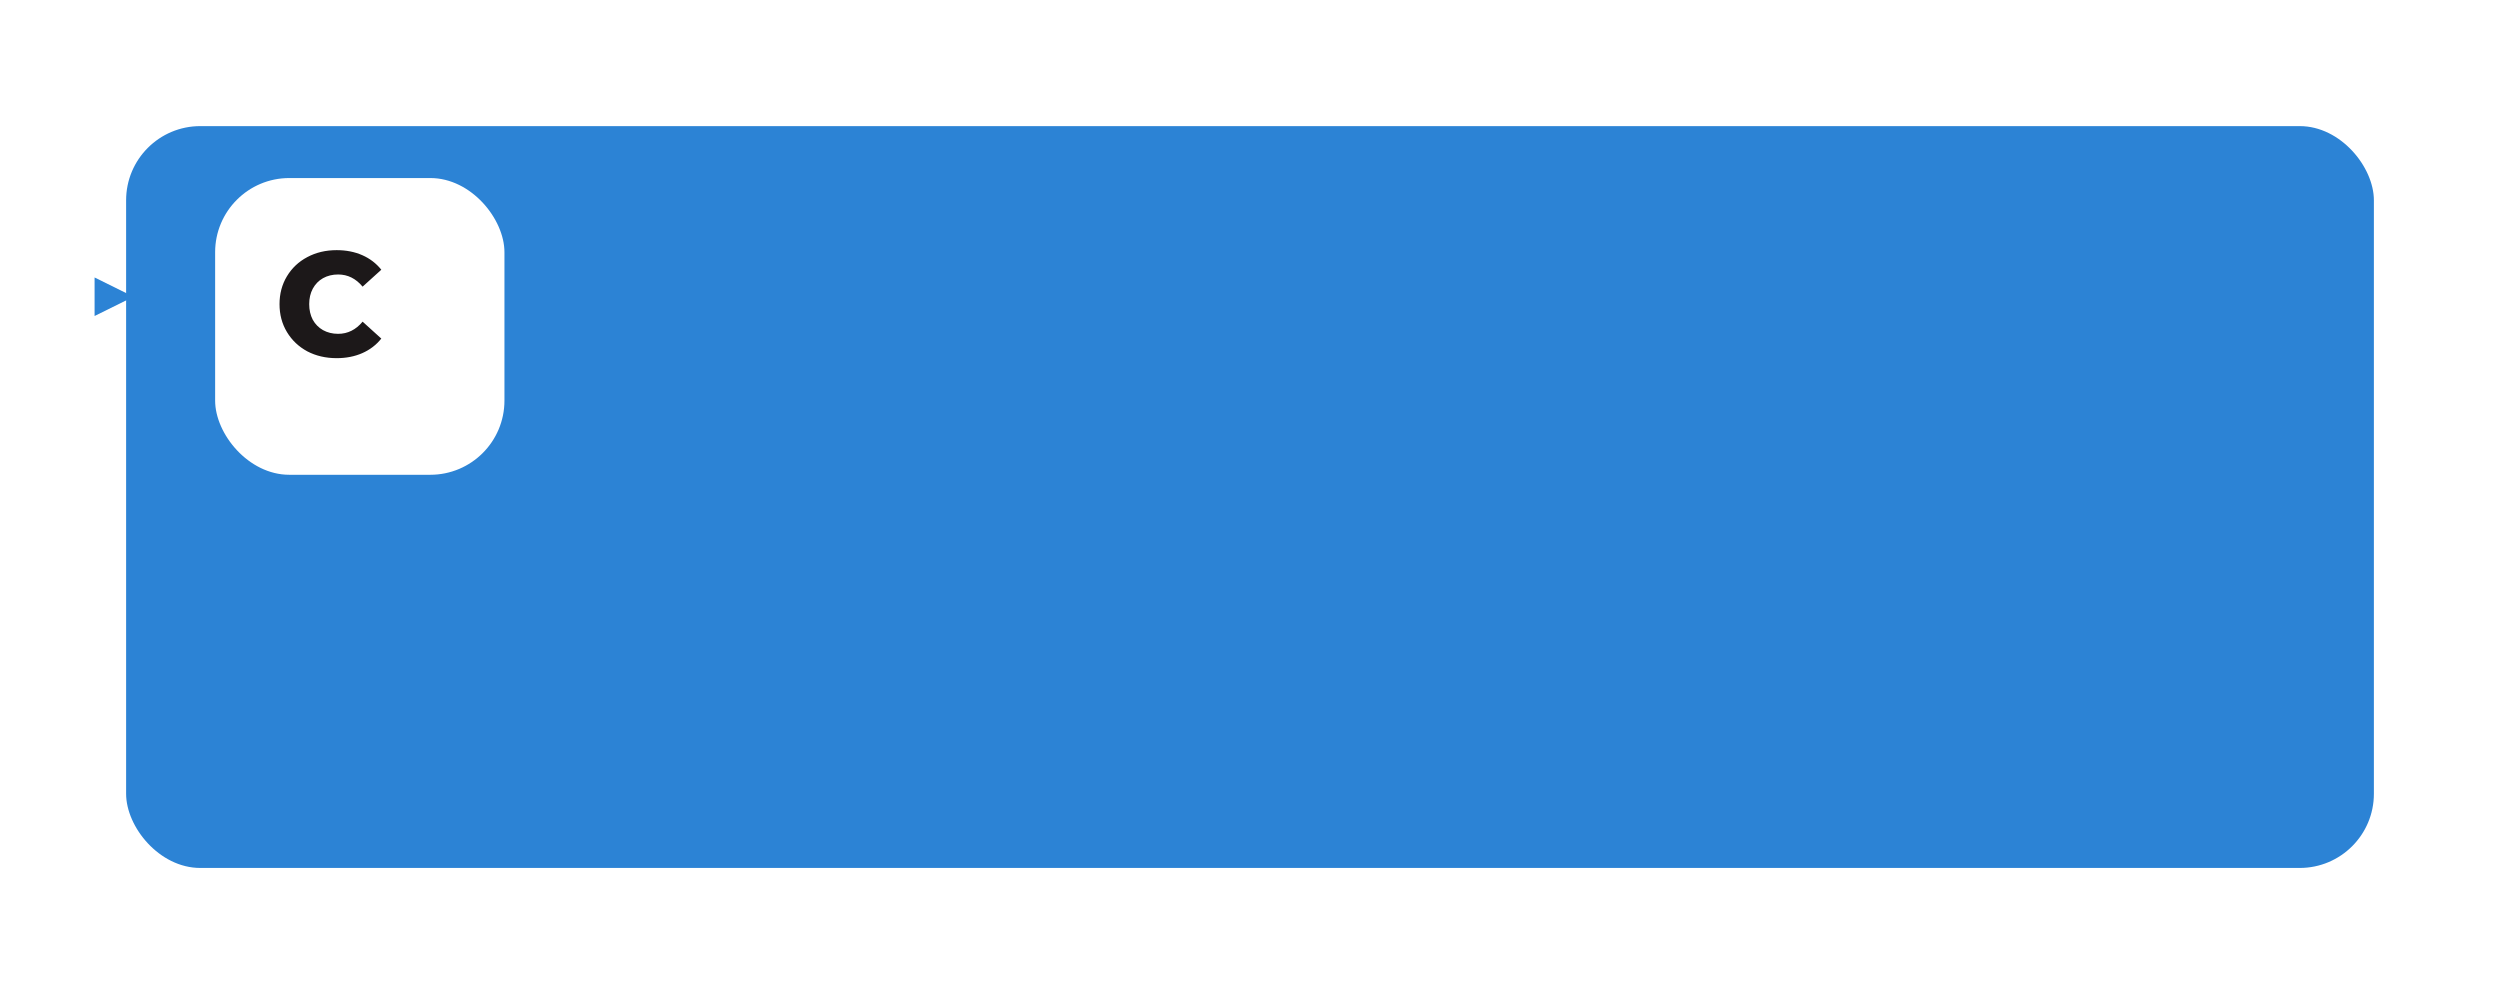
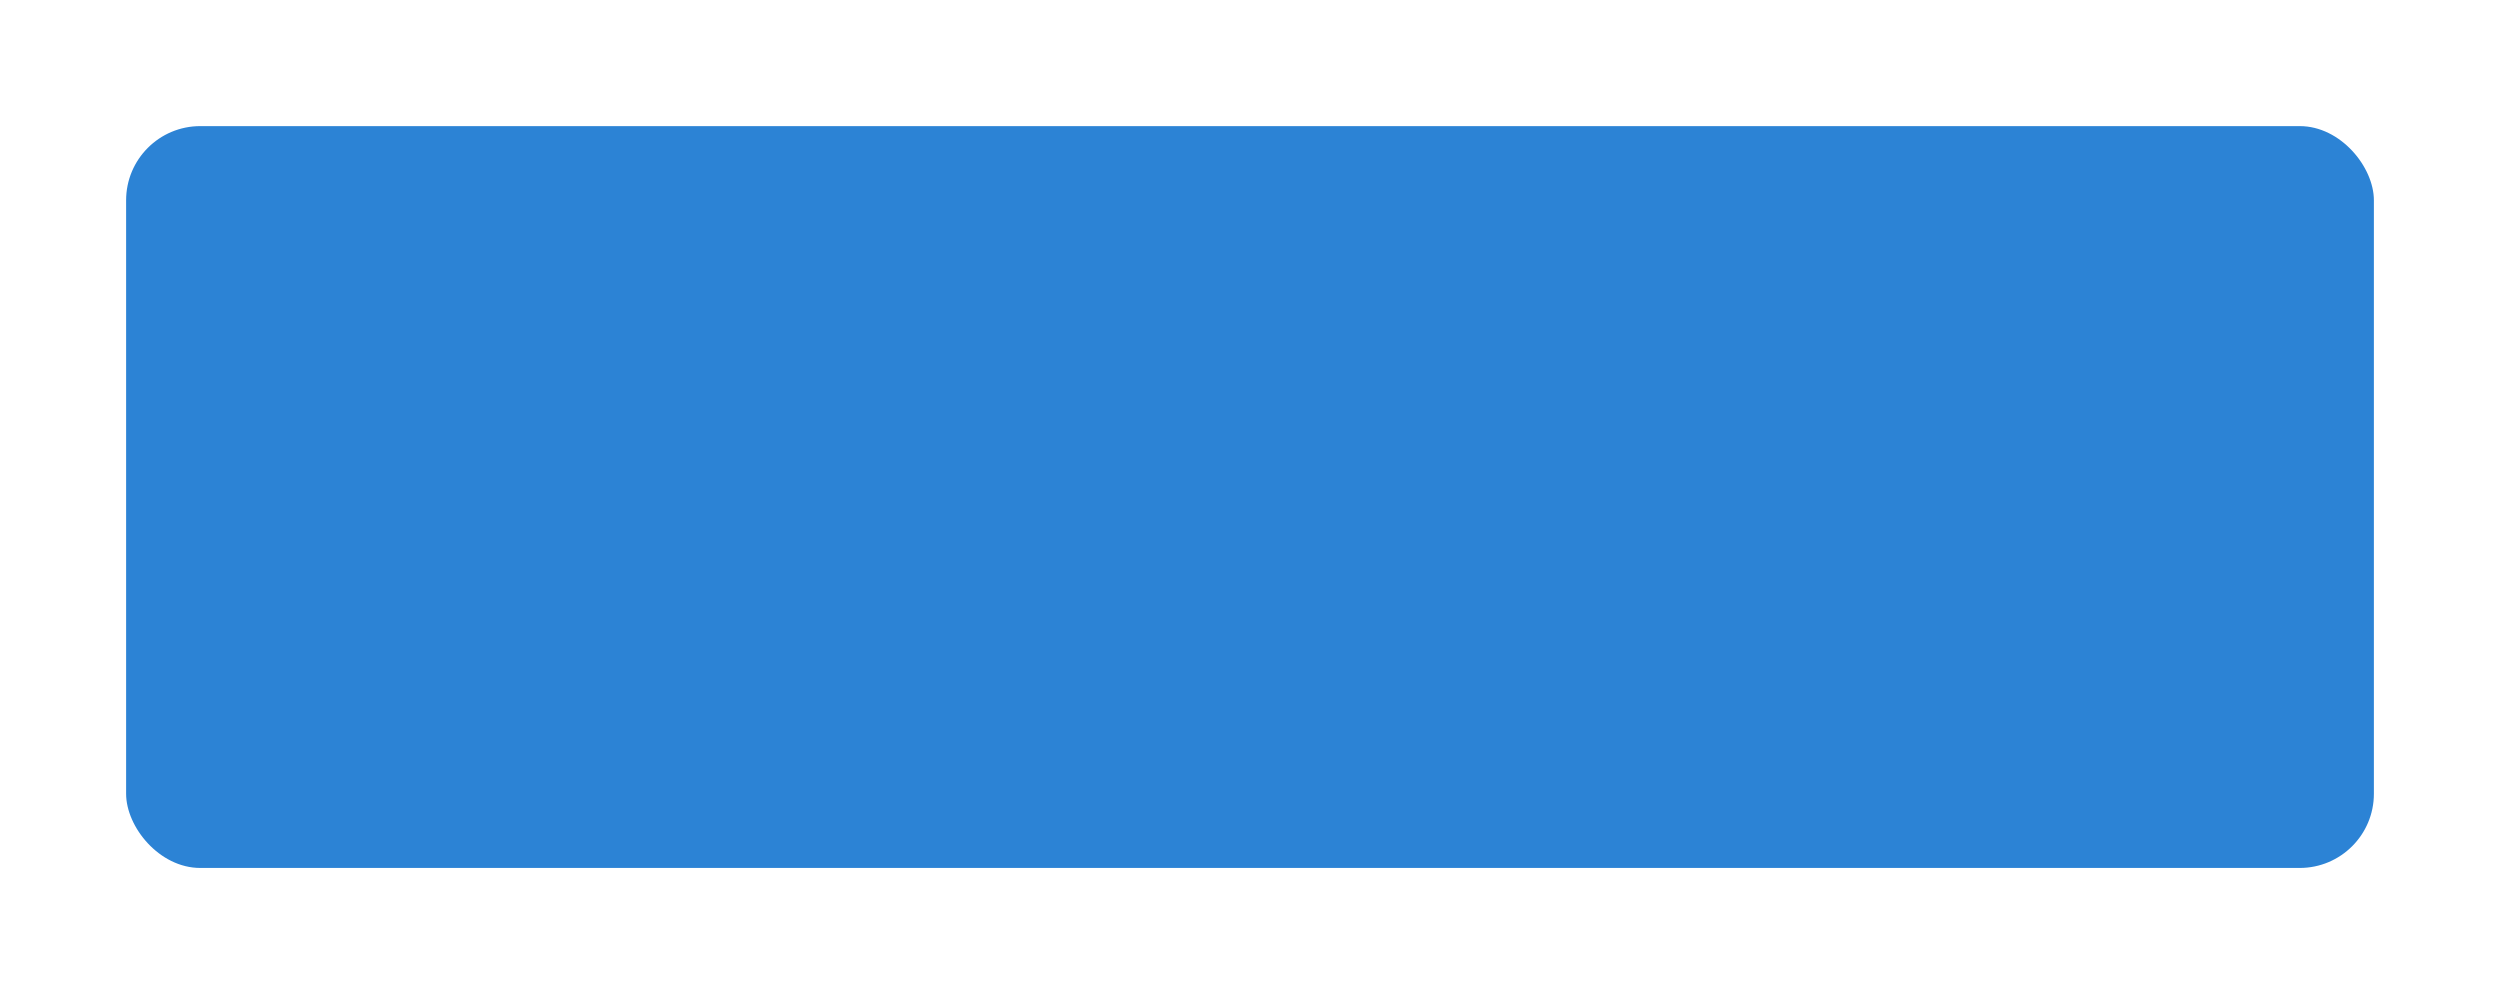
<svg xmlns="http://www.w3.org/2000/svg" width="337" height="134" viewBox="0 0 337 134" fill="none">
  <g filter="url(#filter0_d)">
    <rect x="13" y="13" width="303" height="100" rx="10" fill="#2C83D5" />
  </g>
  <g filter="url(#filter1_d)">
-     <rect x="25" y="20" width="39" height="40" rx="10" fill="white" />
-   </g>
-   <path d="M18 40L12.75 42.598L12.75 37.402L18 40Z" fill="#2C83D5" />
-   <path d="M45.38 48.28C43.913 48.28 42.593 47.973 41.42 47.36C40.26 46.733 39.347 45.867 38.68 44.76C38.013 43.653 37.68 42.4 37.68 41C37.68 39.6 38.013 38.347 38.68 37.24C39.347 36.133 40.26 35.273 41.42 34.66C42.593 34.033 43.913 33.72 45.38 33.72C46.66 33.72 47.813 33.947 48.84 34.4C49.867 34.853 50.72 35.507 51.4 36.36L48.88 38.64C47.973 37.547 46.873 37 45.58 37C44.82 37 44.14 37.167 43.54 37.5C42.953 37.833 42.493 38.307 42.16 38.92C41.84 39.52 41.68 40.213 41.68 41C41.68 41.787 41.84 42.487 42.16 43.1C42.493 43.7 42.953 44.167 43.54 44.5C44.14 44.833 44.82 45 45.58 45C46.873 45 47.973 44.453 48.88 43.36L51.4 45.64C50.72 46.493 49.867 47.147 48.84 47.6C47.813 48.053 46.66 48.28 45.38 48.28Z" fill="#1C1819" />
+     </g>
  <defs>
    <filter id="filter0_d" x="0" y="0" width="337" height="134" filterUnits="userSpaceOnUse" color-interpolation-filters="sRGB">
      <feFlood flood-opacity="0" result="BackgroundImageFix" />
      <feColorMatrix in="SourceAlpha" type="matrix" values="0 0 0 0 0 0 0 0 0 0 0 0 0 0 0 0 0 0 127 0" result="hardAlpha" />
      <feMorphology radius="4" operator="dilate" in="SourceAlpha" result="effect1_dropShadow" />
      <feOffset dx="4" dy="4" />
      <feGaussianBlur stdDeviation="6.5" />
      <feColorMatrix type="matrix" values="0 0 0 0 0 0 0 0 0 0 0 0 0 0 0 0 0 0 0.06 0" />
      <feBlend mode="normal" in2="BackgroundImageFix" result="effect1_dropShadow" />
      <feBlend mode="normal" in="SourceGraphic" in2="effect1_dropShadow" result="shape" />
    </filter>
    <filter id="filter1_d" x="12" y="7" width="73" height="74" filterUnits="userSpaceOnUse" color-interpolation-filters="sRGB">
      <feFlood flood-opacity="0" result="BackgroundImageFix" />
      <feColorMatrix in="SourceAlpha" type="matrix" values="0 0 0 0 0 0 0 0 0 0 0 0 0 0 0 0 0 0 127 0" result="hardAlpha" />
      <feMorphology radius="4" operator="dilate" in="SourceAlpha" result="effect1_dropShadow" />
      <feOffset dx="4" dy="4" />
      <feGaussianBlur stdDeviation="6.5" />
      <feColorMatrix type="matrix" values="0 0 0 0 0 0 0 0 0 0 0 0 0 0 0 0 0 0 0.06 0" />
      <feBlend mode="normal" in2="BackgroundImageFix" result="effect1_dropShadow" />
      <feBlend mode="normal" in="SourceGraphic" in2="effect1_dropShadow" result="shape" />
    </filter>
  </defs>
</svg>